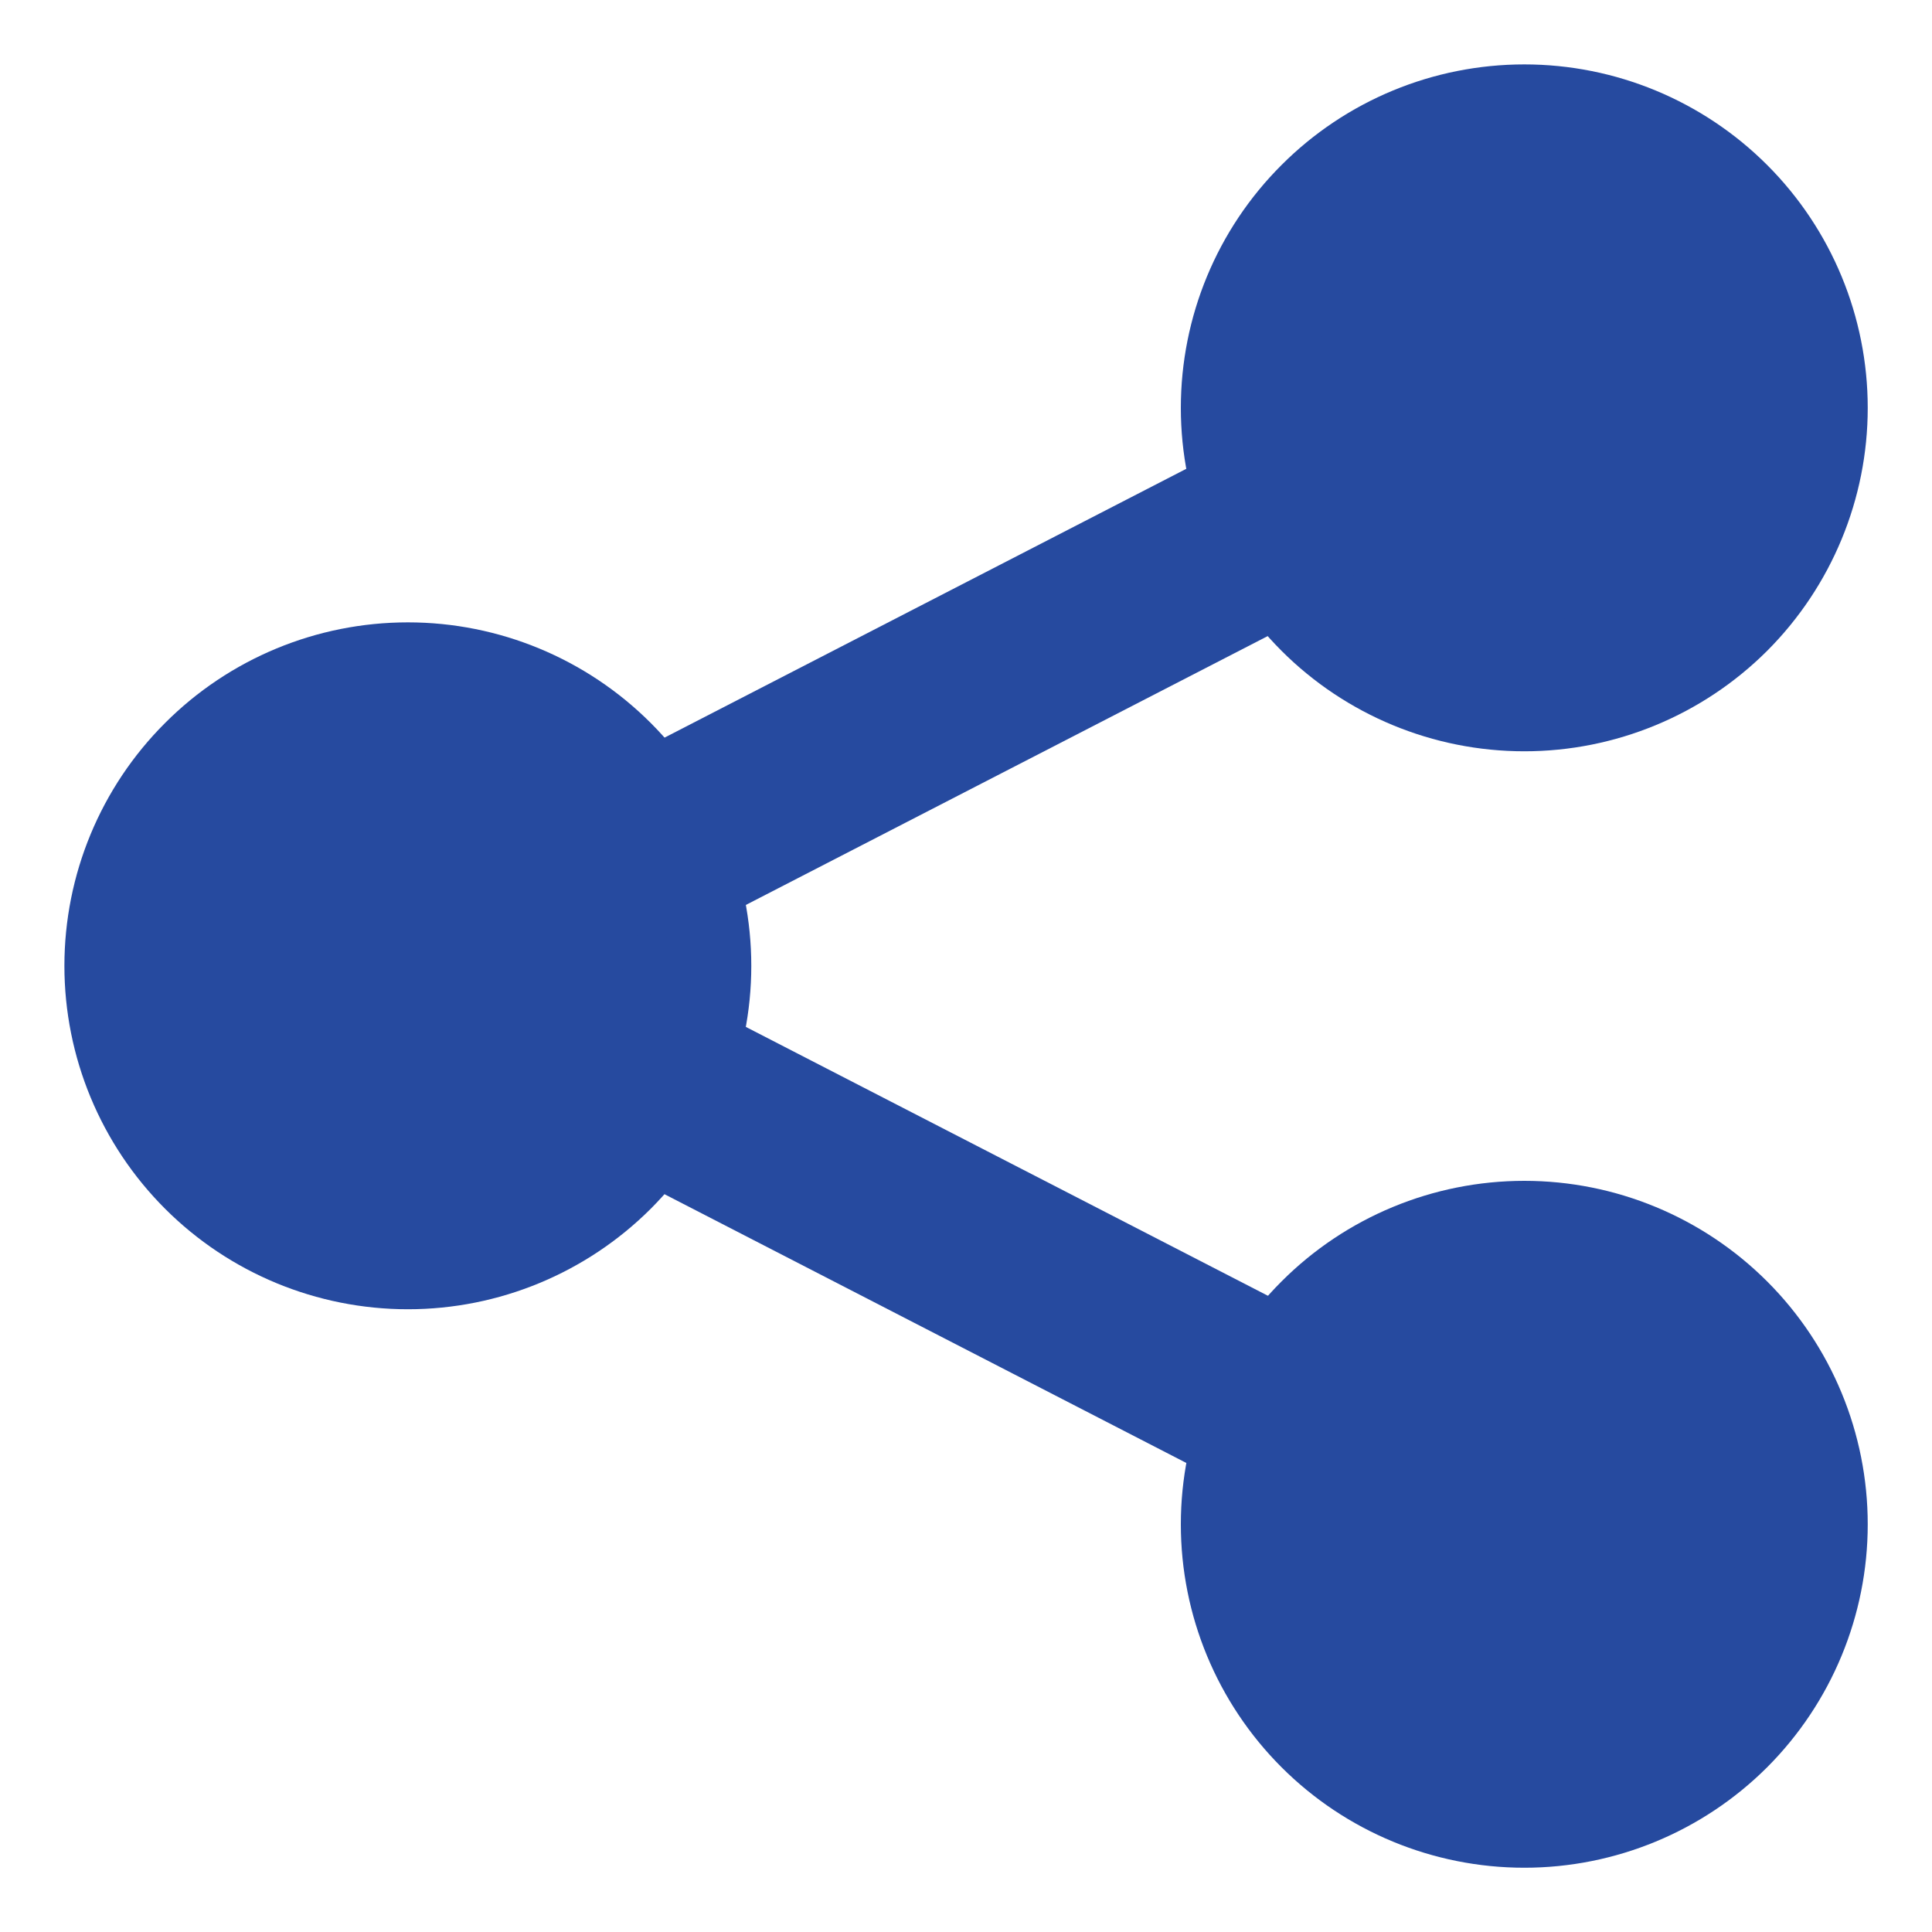
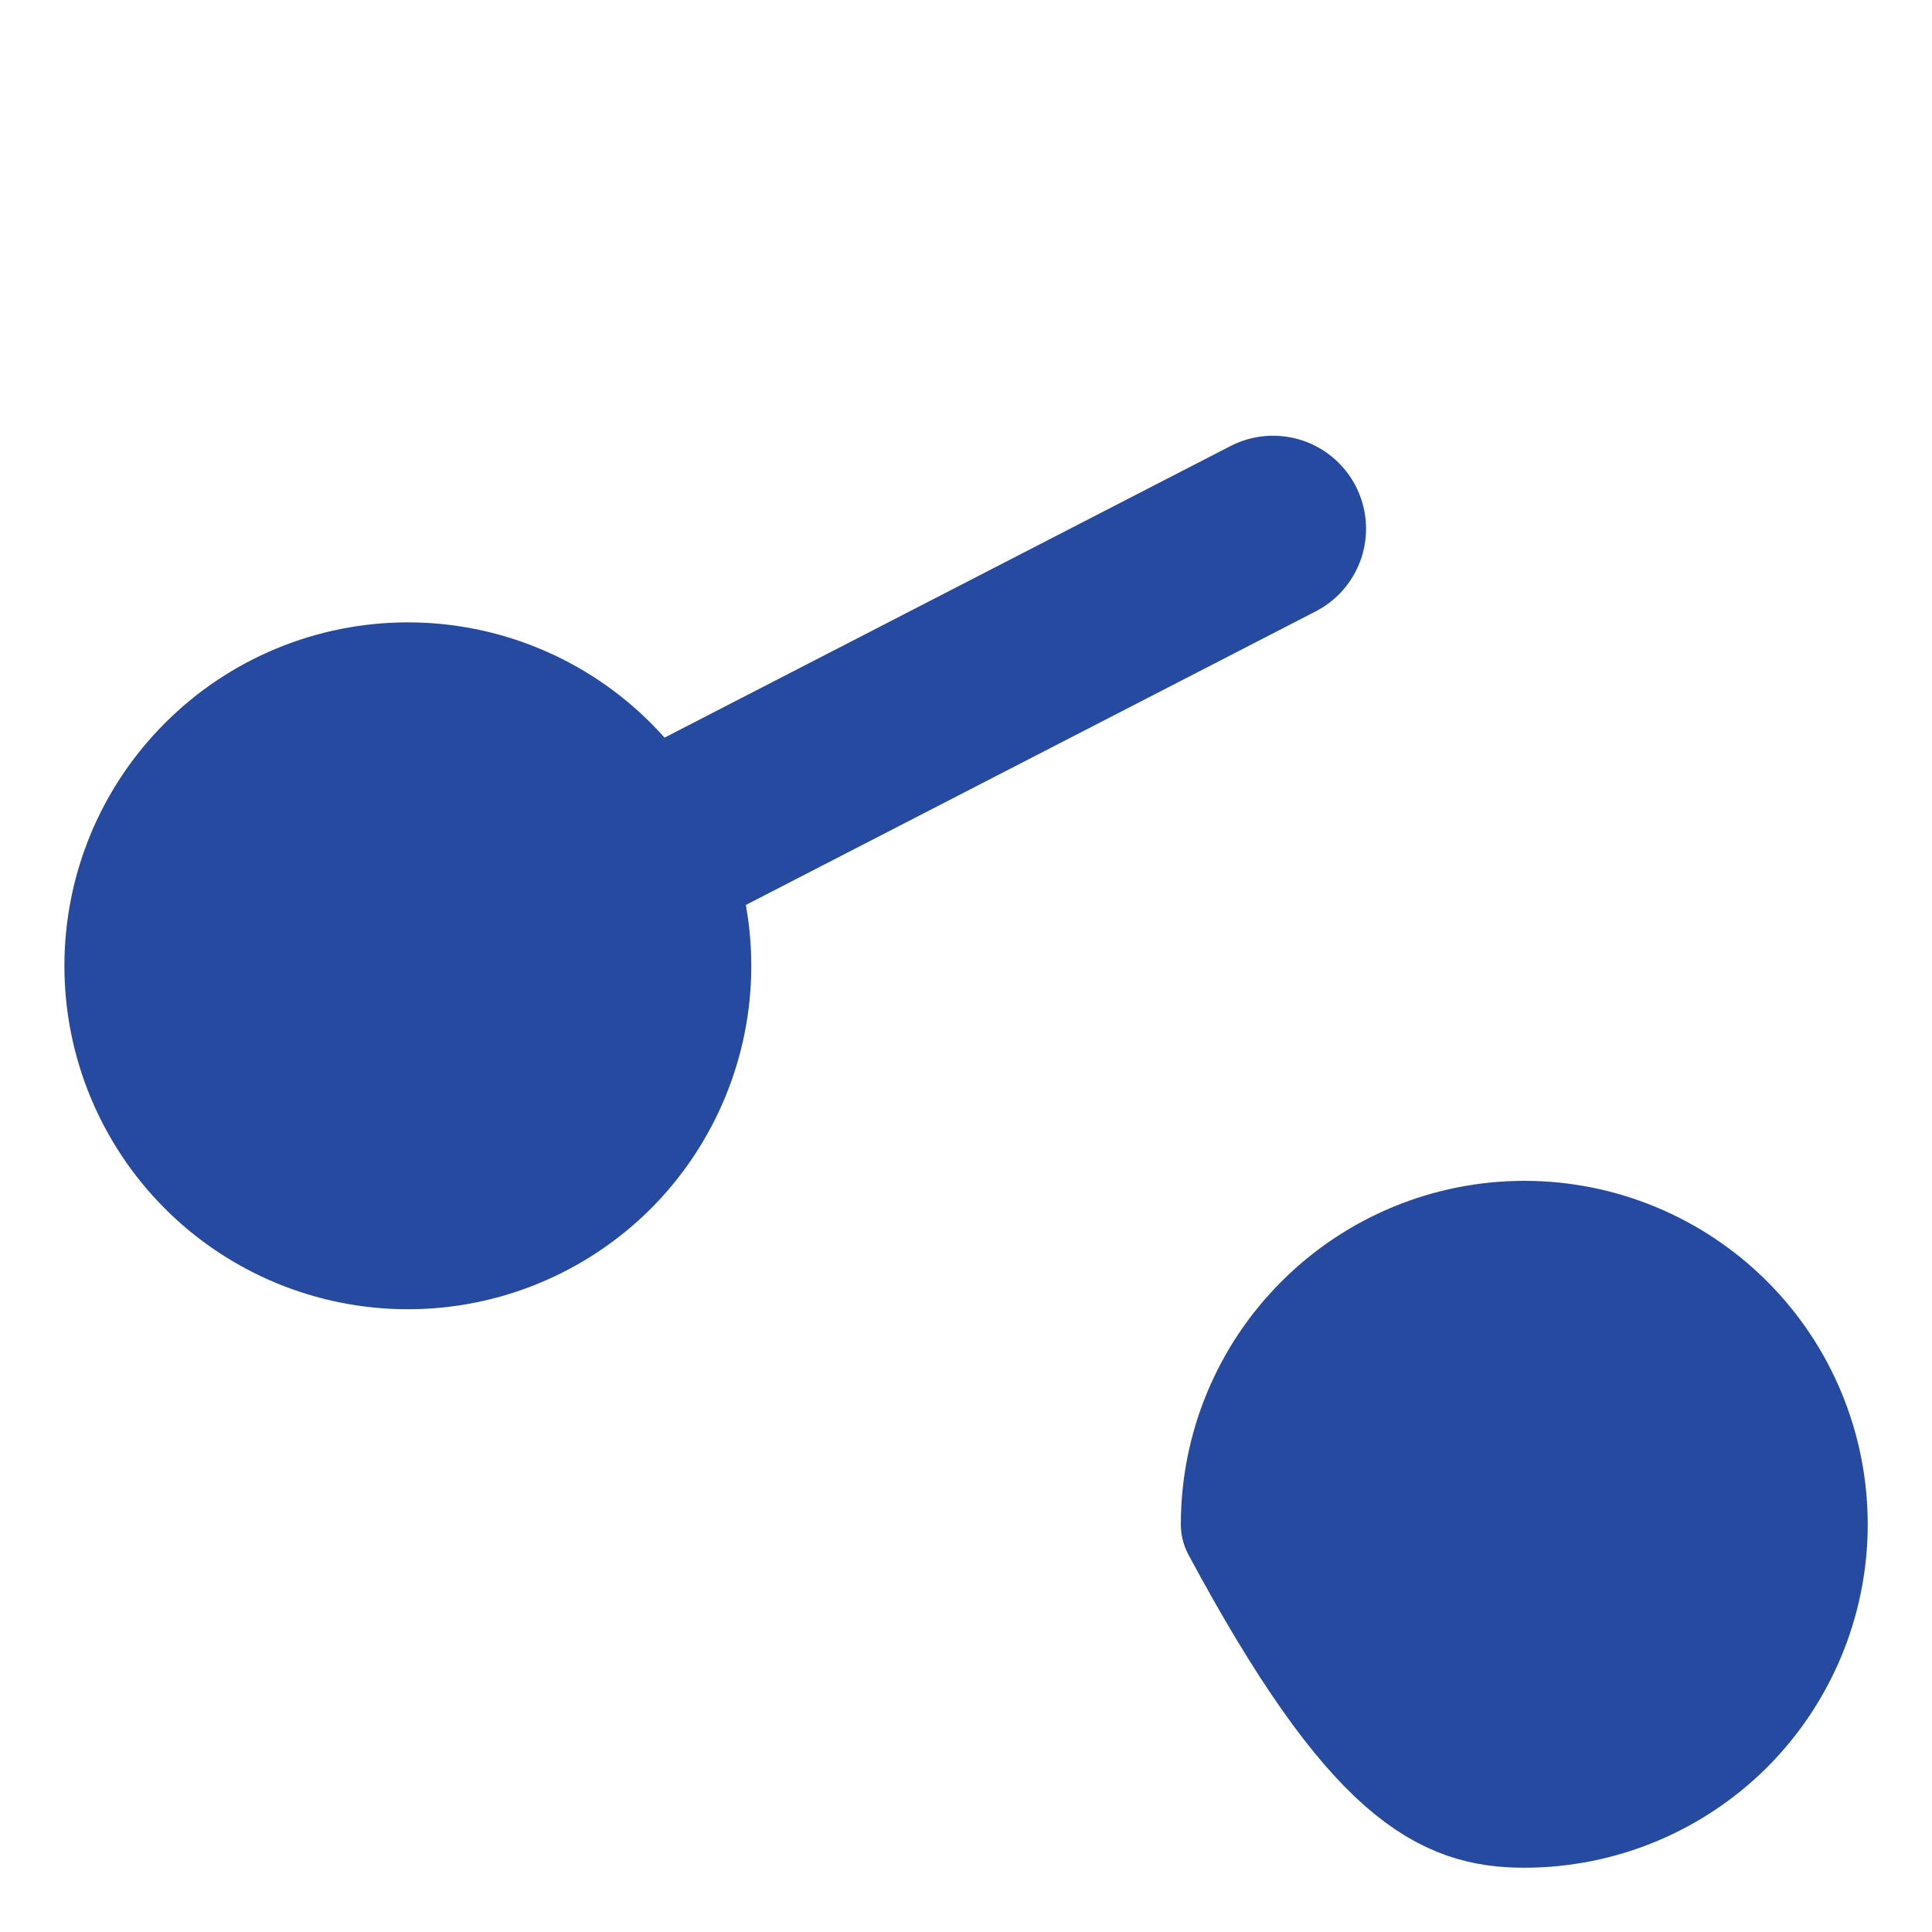
<svg xmlns="http://www.w3.org/2000/svg" width="15" height="15" viewBox="0 0 15 15" fill="none">
  <path d="M1 7.499C1 8.073 1.228 8.624 1.635 9.031C2.041 9.437 2.592 9.665 3.167 9.665C3.741 9.665 4.292 9.437 4.699 9.031C5.105 8.624 5.333 8.073 5.333 7.499C5.333 6.924 5.105 6.373 4.699 5.967C4.292 5.56 3.741 5.332 3.167 5.332C2.592 5.332 2.041 5.56 1.635 5.967C1.228 6.373 1 6.924 1 7.499Z" fill="#264A9F" stroke="#264A9F" stroke-linecap="round" stroke-linejoin="round" />
-   <path d="M9.668 3.167C9.668 3.741 9.896 4.292 10.303 4.699C10.709 5.105 11.26 5.333 11.835 5.333C12.409 5.333 12.96 5.105 13.367 4.699C13.773 4.292 14.001 3.741 14.001 3.167C14.001 2.592 13.773 2.041 13.367 1.635C12.96 1.228 12.409 1 11.835 1C11.26 1 10.709 1.228 10.303 1.635C9.896 2.041 9.668 2.592 9.668 3.167Z" fill="#264A9F" stroke="#264A9F" stroke-linecap="round" stroke-linejoin="round" />
-   <path d="M9.668 11.835C9.668 12.409 9.896 12.96 10.303 13.367C10.709 13.773 11.26 14.001 11.835 14.001C12.409 14.001 12.96 13.773 13.367 13.367C13.773 12.96 14.001 12.409 14.001 11.835C14.001 11.26 13.773 10.709 13.367 10.303C12.96 9.896 12.409 9.668 11.835 9.668C11.26 9.668 10.709 9.896 10.303 10.303C9.896 10.709 9.668 11.26 9.668 11.835Z" fill="#264A9F" stroke="#264A9F" stroke-linecap="round" stroke-linejoin="round" />
+   <path d="M9.668 11.835C10.709 13.773 11.26 14.001 11.835 14.001C12.409 14.001 12.96 13.773 13.367 13.367C13.773 12.96 14.001 12.409 14.001 11.835C14.001 11.26 13.773 10.709 13.367 10.303C12.96 9.896 12.409 9.668 11.835 9.668C11.26 9.668 10.709 9.896 10.303 10.303C9.896 10.709 9.668 11.26 9.668 11.835Z" fill="#264A9F" stroke="#264A9F" stroke-linecap="round" stroke-linejoin="round" />
  <path d="M5.117 6.561L9.884 4.105" stroke="#264A9F" stroke-width="1.444" stroke-linecap="round" stroke-linejoin="round" />
-   <path d="M5.117 8.438L9.884 10.893" stroke="#264A9F" stroke-width="1.444" stroke-linecap="round" stroke-linejoin="round" />
</svg>